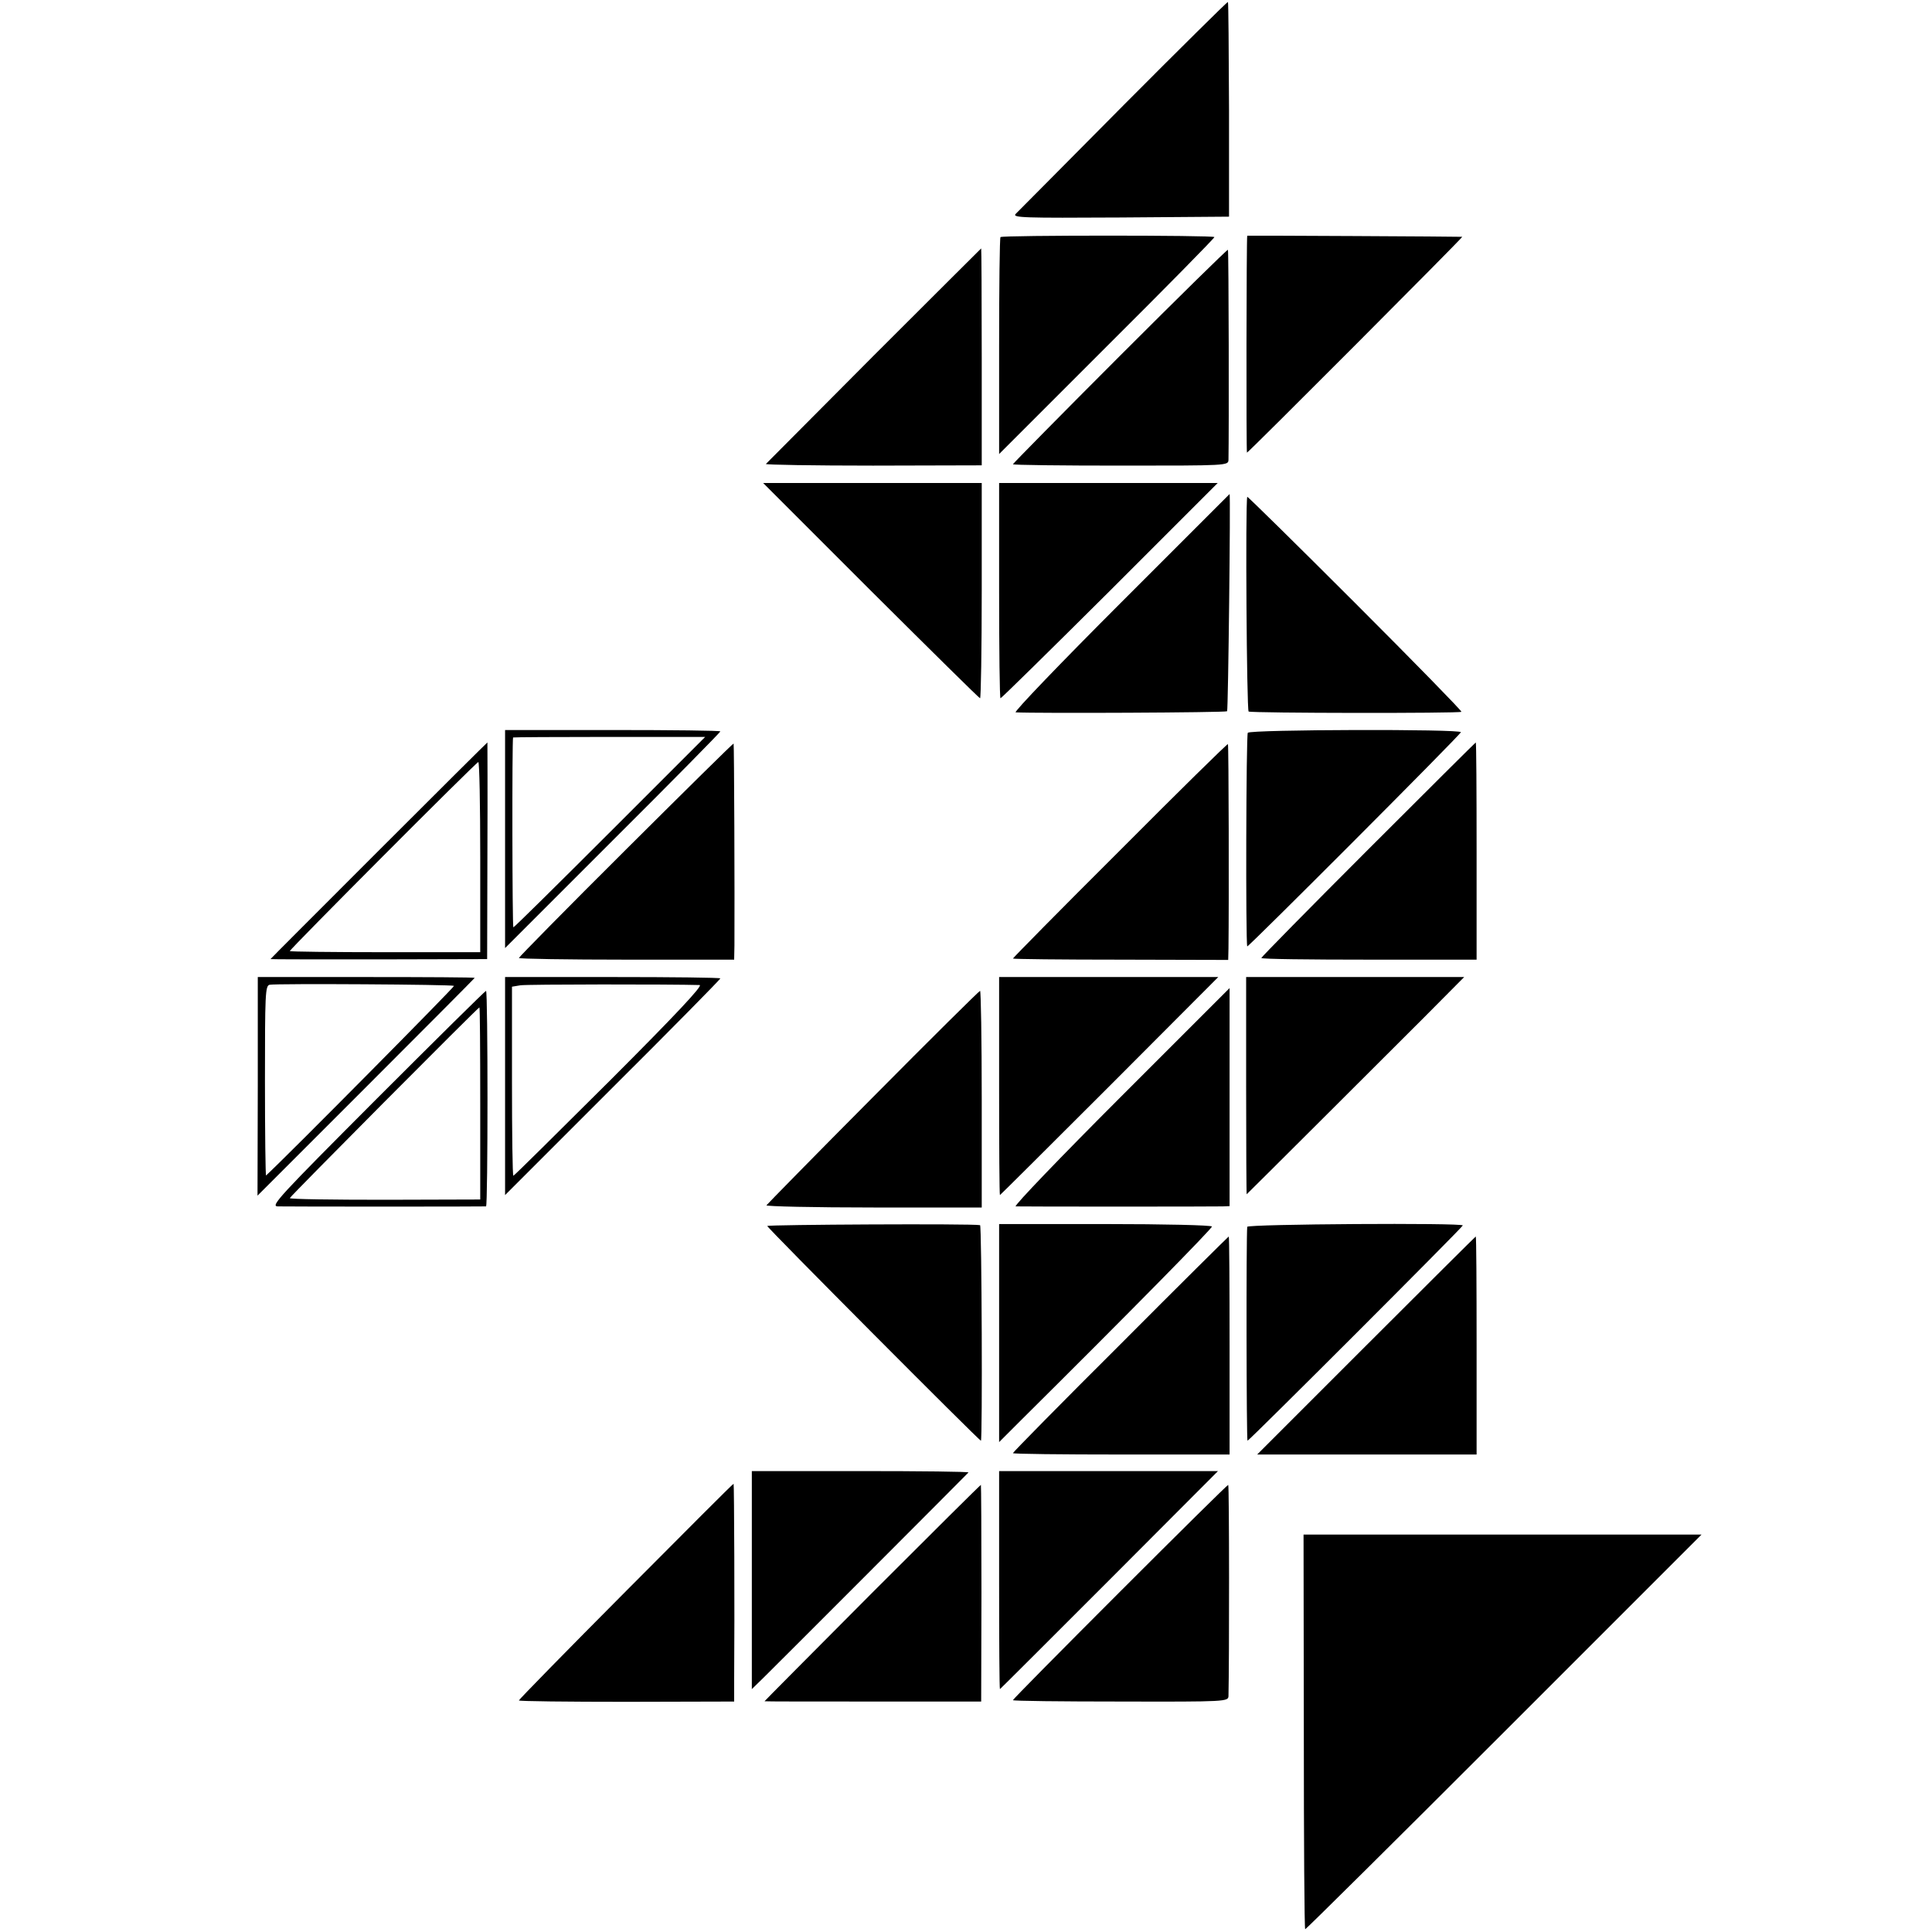
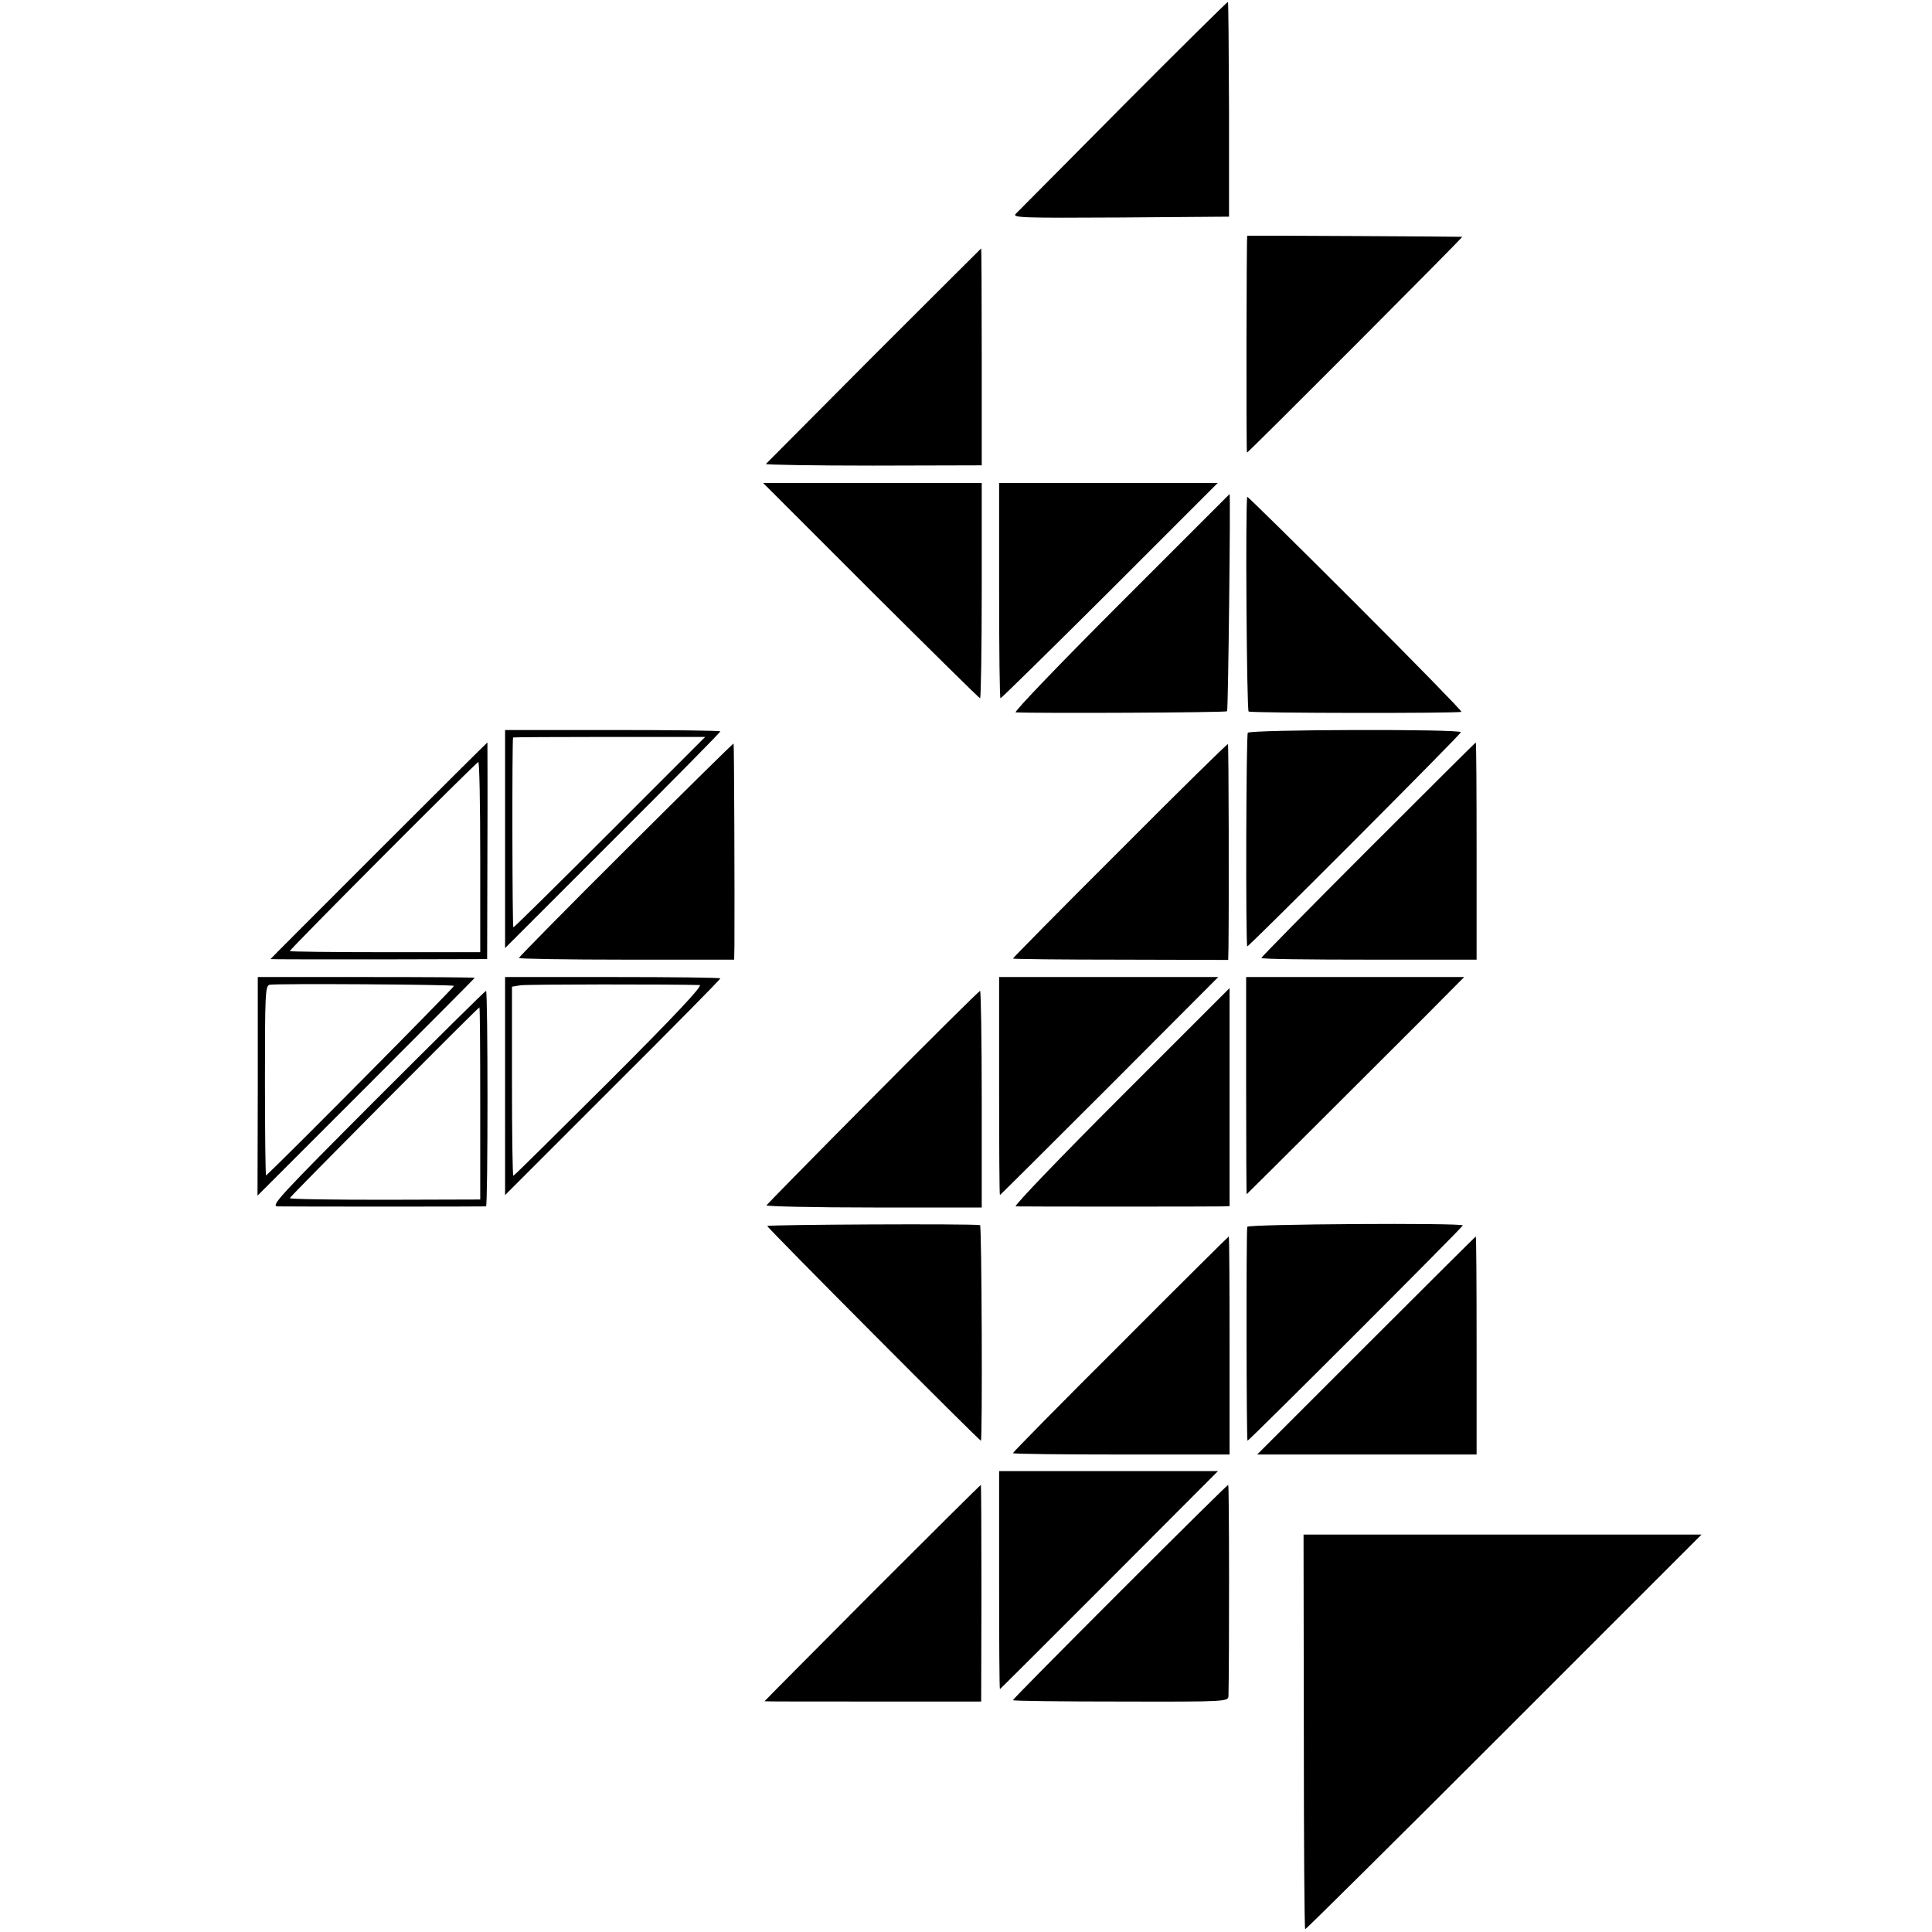
<svg xmlns="http://www.w3.org/2000/svg" version="1.0" width="700pt" height="700pt" viewBox="0 0 700 700" preserveAspectRatio="xMidYMid meet">
  <g transform="translate(0,700) scale(0.1,-0.1)" fill="#000000" stroke="none">
    <path d="M4070 6618 c-206 -208 -382 -385 -390 -393 -13 -14 27 -15 379 -13 l394 3 0 388 c-1 213 -2 389 -4 390 -2 1 -173 -168 -379 -375z" />
-     <path d="M3625 6141 c-3 -2 -5 -180 -5 -395 l0 -391 390 390 c215 214 390 392 390 396 0 7 -768 7 -775 0z" />
    <path d="M4519 6146 c-3 -2 -4 -786 -1 -786 5 0 783 780 780 782 -3 1 -777 5 -779 4z" />
    <path d="M3167 5713 c-213 -214 -389 -391 -392 -394 -3 -3 172 -6 388 -6 l394 1 0 393 c0 216 -1 393 -2 393 0 0 -175 -174 -388 -387z" />
-     <path d="M4057 5710 c-213 -213 -387 -390 -387 -392 0 -3 176 -5 390 -5 389 0 390 0 391 21 2 101 1 758 -2 761 -2 2 -178 -171 -392 -385z" />
    <path d="M3155 4860 c215 -214 393 -390 396 -390 3 0 6 176 6 390 l0 390 -396 0 -396 0 390 -390z" />
    <path d="M3620 4860 c0 -214 2 -390 5 -390 3 0 182 176 397 390 l390 390 -396 0 -396 0 0 -390z" />
    <path d="M4060 4815 c-217 -217 -388 -395 -380 -396 73 -4 762 -1 766 4 4 3 13 787 9 787 0 0 -178 -178 -395 -395z" />
    <path d="M4519 5200 c-7 -27 -2 -773 5 -778 11 -6 764 -7 771 -1 2 3 -171 180 -385 394 -215 215 -391 388 -391 385z" />
    <path d="M1830 3960 l0 -395 390 390 c215 214 390 392 390 395 0 3 -175 5 -390 5 l-390 0 0 -395z m380 25 c-190 -190 -347 -345 -350 -345 -4 0 -5 679 -1 688 0 1 157 2 348 2 l348 0 -345 -345z" />
    <path d="M4521 4345 c-6 -8 -8 -757 -2 -774 2 -5 772 766 774 776 3 12 -763 10 -772 -2z" />
    <path d="M1372 3918 c-215 -215 -392 -392 -392 -393 0 -1 177 -1 393 -1 l392 1 1 393 c1 215 0 392 0 392 -1 0 -178 -176 -394 -392z m368 -23 l0 -345 -345 0 c-190 0 -345 2 -345 4 0 7 675 684 683 685 4 1 7 -154 7 -344z" />
    <path d="M2267 3921 c-213 -212 -387 -389 -387 -392 0 -3 176 -6 390 -6 l390 0 1 51 c1 174 -1 729 -3 732 -2 1 -177 -172 -391 -385z" />
    <path d="M4058 3919 c-214 -213 -388 -390 -388 -392 0 -2 176 -4 390 -4 l390 -1 1 42 c2 157 1 738 -2 740 -2 2 -178 -171 -391 -385z" />
    <path d="M4957 3922 c-213 -213 -387 -390 -387 -393 0 -4 176 -6 390 -6 l390 0 0 394 c0 216 -1 393 -3 393 -1 0 -176 -174 -390 -388z" />
    <path d="M934 3064 l-1 -396 394 394 c216 216 393 394 393 395 0 2 -177 3 -393 3 l-393 0 0 -396z m711 364 c3 -3 -605 -617 -681 -687 -2 -2 -4 151 -4 342 0 315 1 346 17 349 25 5 663 1 668 -4z" />
    <path d="M1830 3065 l0 -395 390 390 c215 214 390 392 390 395 0 3 -175 5 -390 5 l-390 0 0 -395z m705 366 c13 -1 -86 -107 -325 -346 -190 -189 -347 -345 -350 -345 -3 0 -5 154 -5 343 l0 342 30 5 c23 4 550 4 650 1z" />
    <path d="M3620 3065 c0 -217 1 -395 3 -395 1 0 180 178 397 395 l394 395 -397 0 -397 0 0 -395z" />
    <path d="M4515 3066 c0 -217 1 -394 2 -393 7 6 523 521 643 641 l145 146 -395 0 -395 0 0 -394z" />
    <path d="M4060 3025 c-217 -217 -388 -395 -380 -396 20 -1 719 -1 750 0 l25 1 0 395 c0 217 0 395 0 395 0 0 -178 -178 -395 -395z" />
    <path d="M1366 3020 c-354 -355 -387 -390 -360 -391 37 -1 747 -1 755 0 7 1 7 781 0 781 -3 0 -181 -176 -395 -390z m374 -18 l0 -348 -345 -1 c-190 0 -345 2 -345 6 0 5 682 691 687 691 2 0 3 -157 3 -348z" />
    <path d="M3163 3025 c-210 -211 -383 -388 -386 -392 -3 -4 172 -8 388 -8 l392 0 0 393 c0 215 -3 392 -6 392 -3 0 -178 -173 -388 -385z" />
    <path d="M2780 2558 c0 -7 768 -778 774 -778 6 0 3 780 -3 781 -27 6 -771 2 -771 -3z" />
-     <path d="M3620 2170 l0 -395 80 80 c397 394 692 694 691 701 0 5 -174 9 -386 9 l-385 0 0 -395z" />
    <path d="M4519 2555 c-4 -32 -3 -775 1 -775 6 0 780 774 780 780 0 10 -780 5 -781 -5z" />
    <path d="M4060 2130 c-215 -214 -390 -392 -390 -395 0 -3 177 -5 393 -5 l392 0 0 395 c0 217 -1 395 -3 395 -1 0 -178 -175 -392 -390z" />
    <path d="M4950 2125 l-395 -395 398 0 397 0 0 395 c0 217 -1 395 -3 395 -1 0 -180 -178 -397 -395z" />
-     <path d="M2724 1275 l0 -395 44 43 c42 41 733 733 741 742 2 3 -173 5 -390 5 l-395 0 0 -395z" />
    <path d="M3620 1275 c0 -217 1 -395 3 -395 1 0 179 178 396 395 l394 395 -397 0 -396 0 0 -395z" />
-     <path d="M2268 1235 c-214 -215 -388 -393 -388 -396 0 -3 176 -5 390 -5 l390 1 0 80 c2 241 0 708 -2 709 -2 1 -177 -175 -390 -389z" />
    <path d="M3160 1229 c-214 -215 -390 -392 -390 -393 0 -1 177 -1 393 -1 l392 0 1 393 c0 215 -1 392 -2 392 -2 0 -179 -176 -394 -391z" />
    <path d="M4057 1232 c-213 -213 -387 -389 -387 -392 0 -3 176 -5 390 -5 385 -1 390 0 391 20 3 125 3 765 -1 765 -3 0 -179 -174 -393 -388z" />
    <path d="M4724 725 c0 -393 2 -715 5 -715 3 0 328 322 721 715 l715 715 -721 0 -721 0 1 -715z" />
  </g>
</svg>